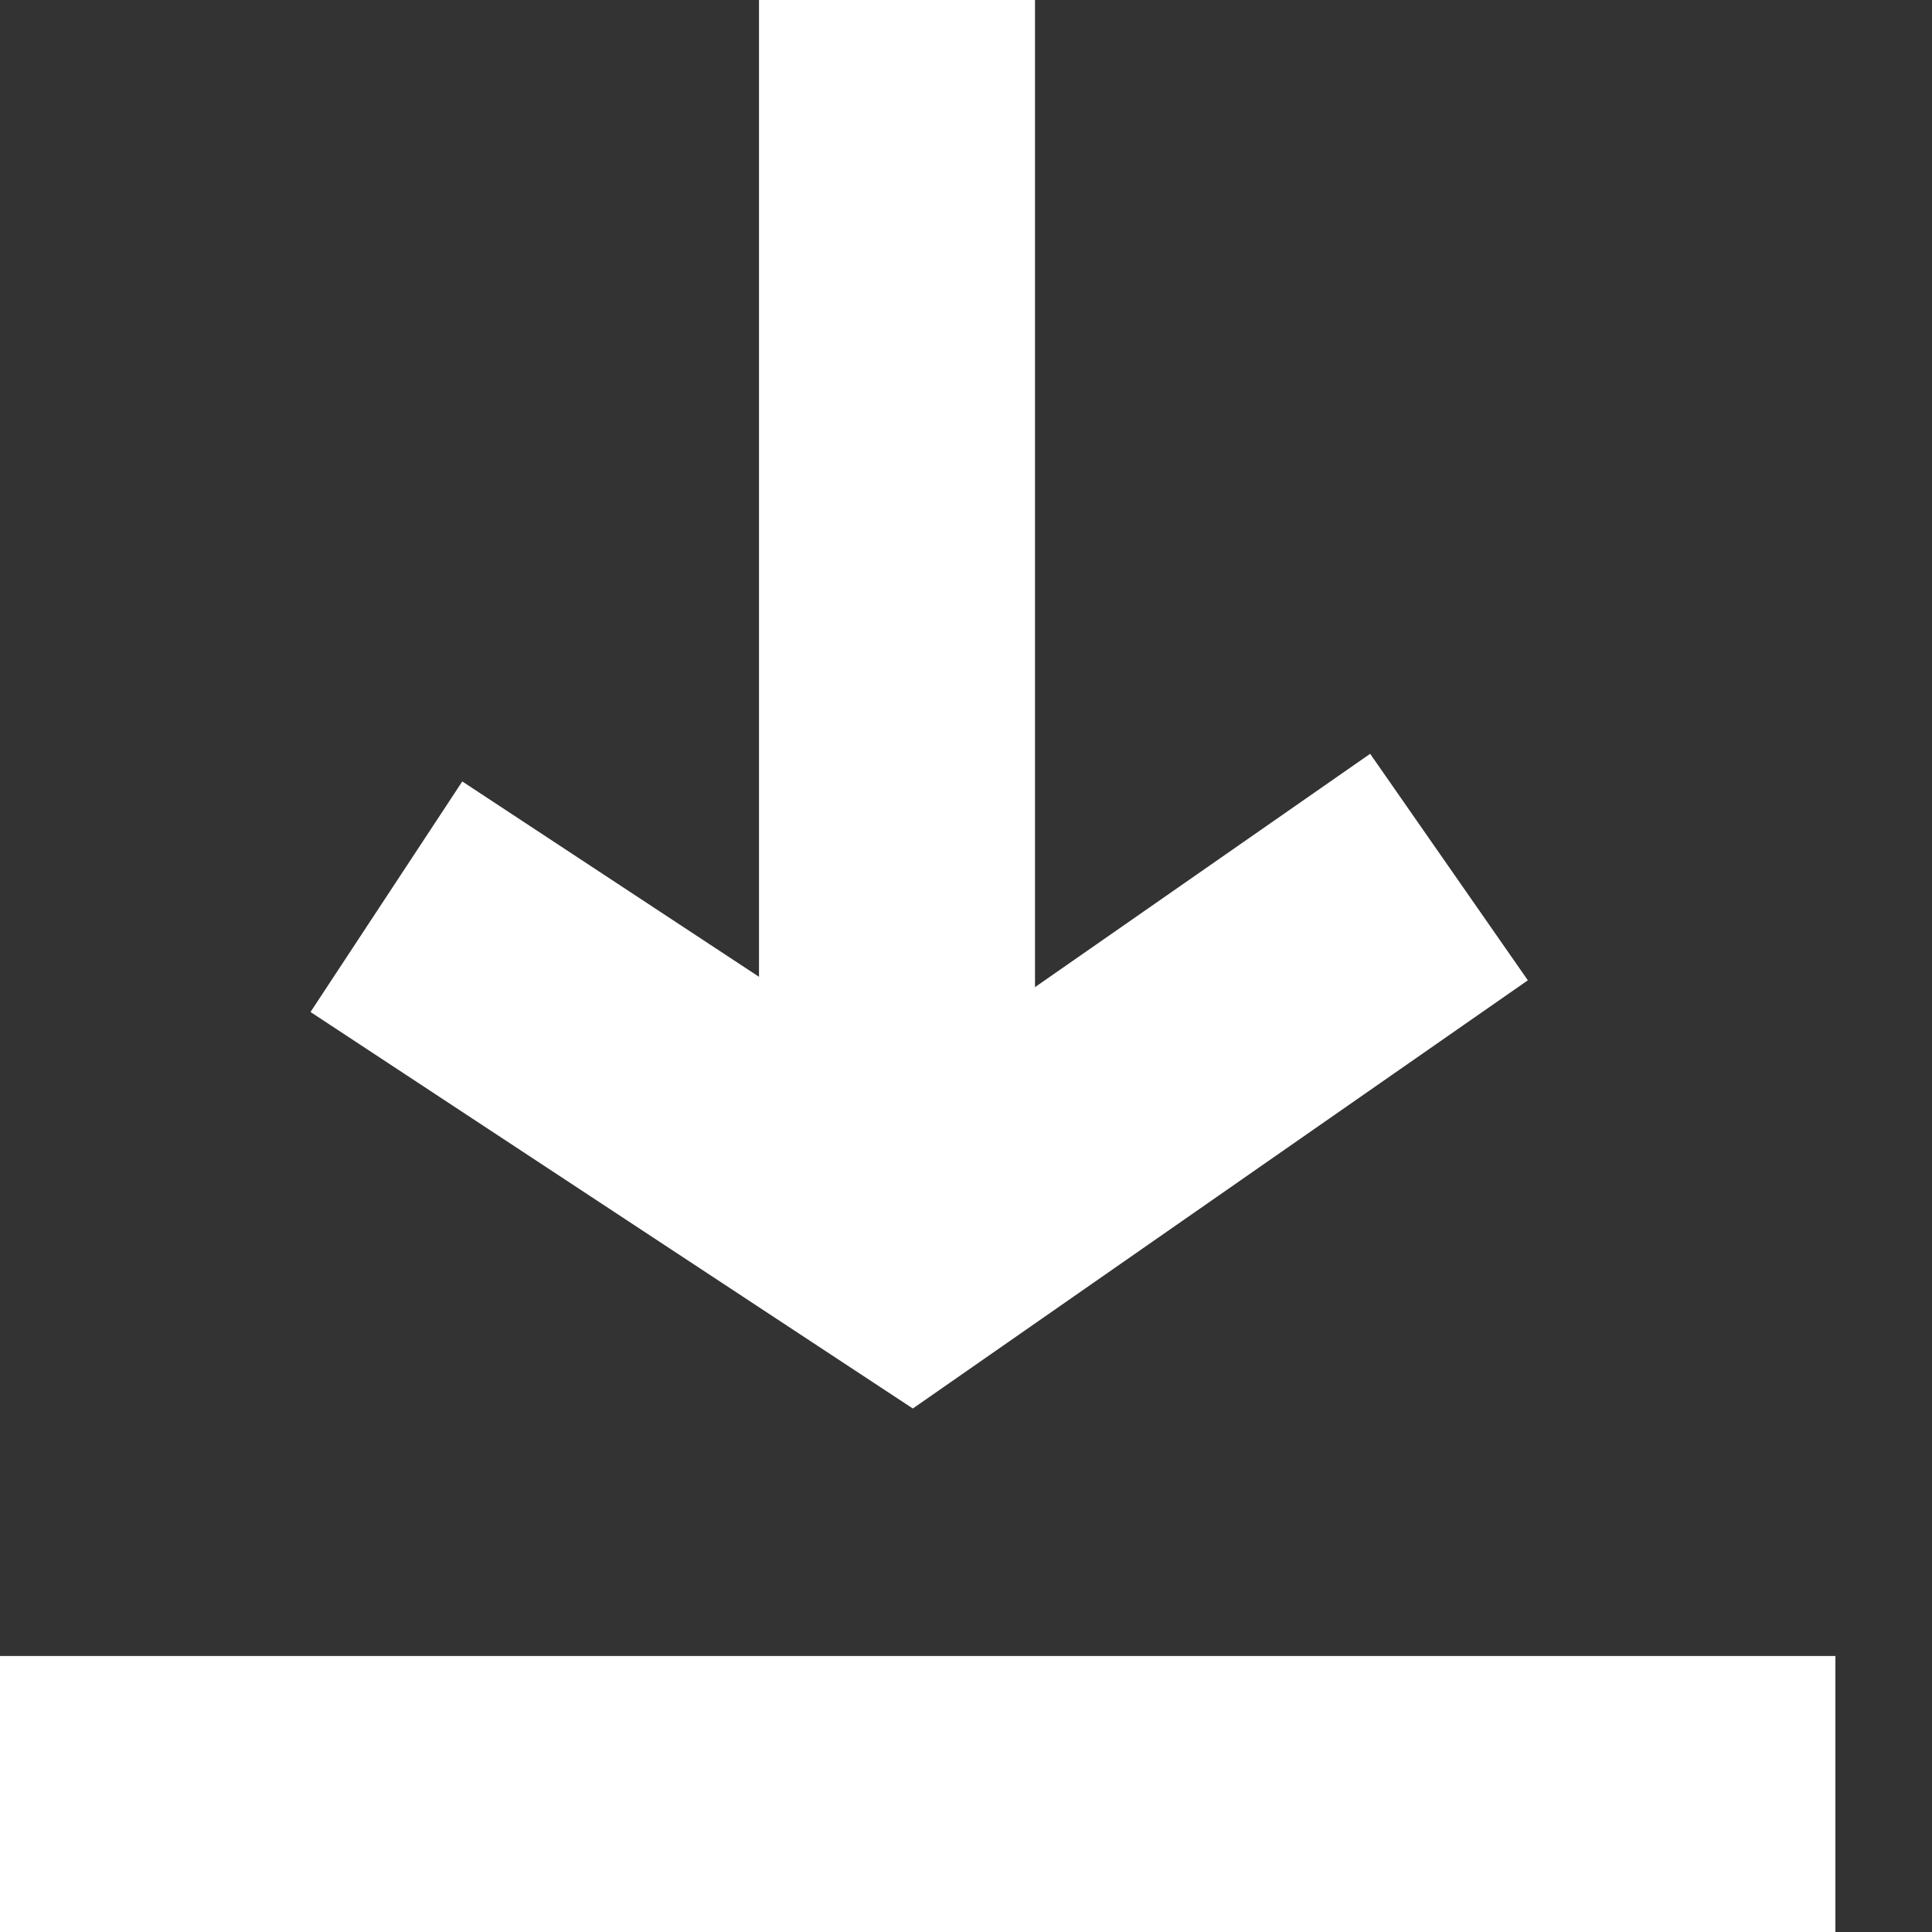
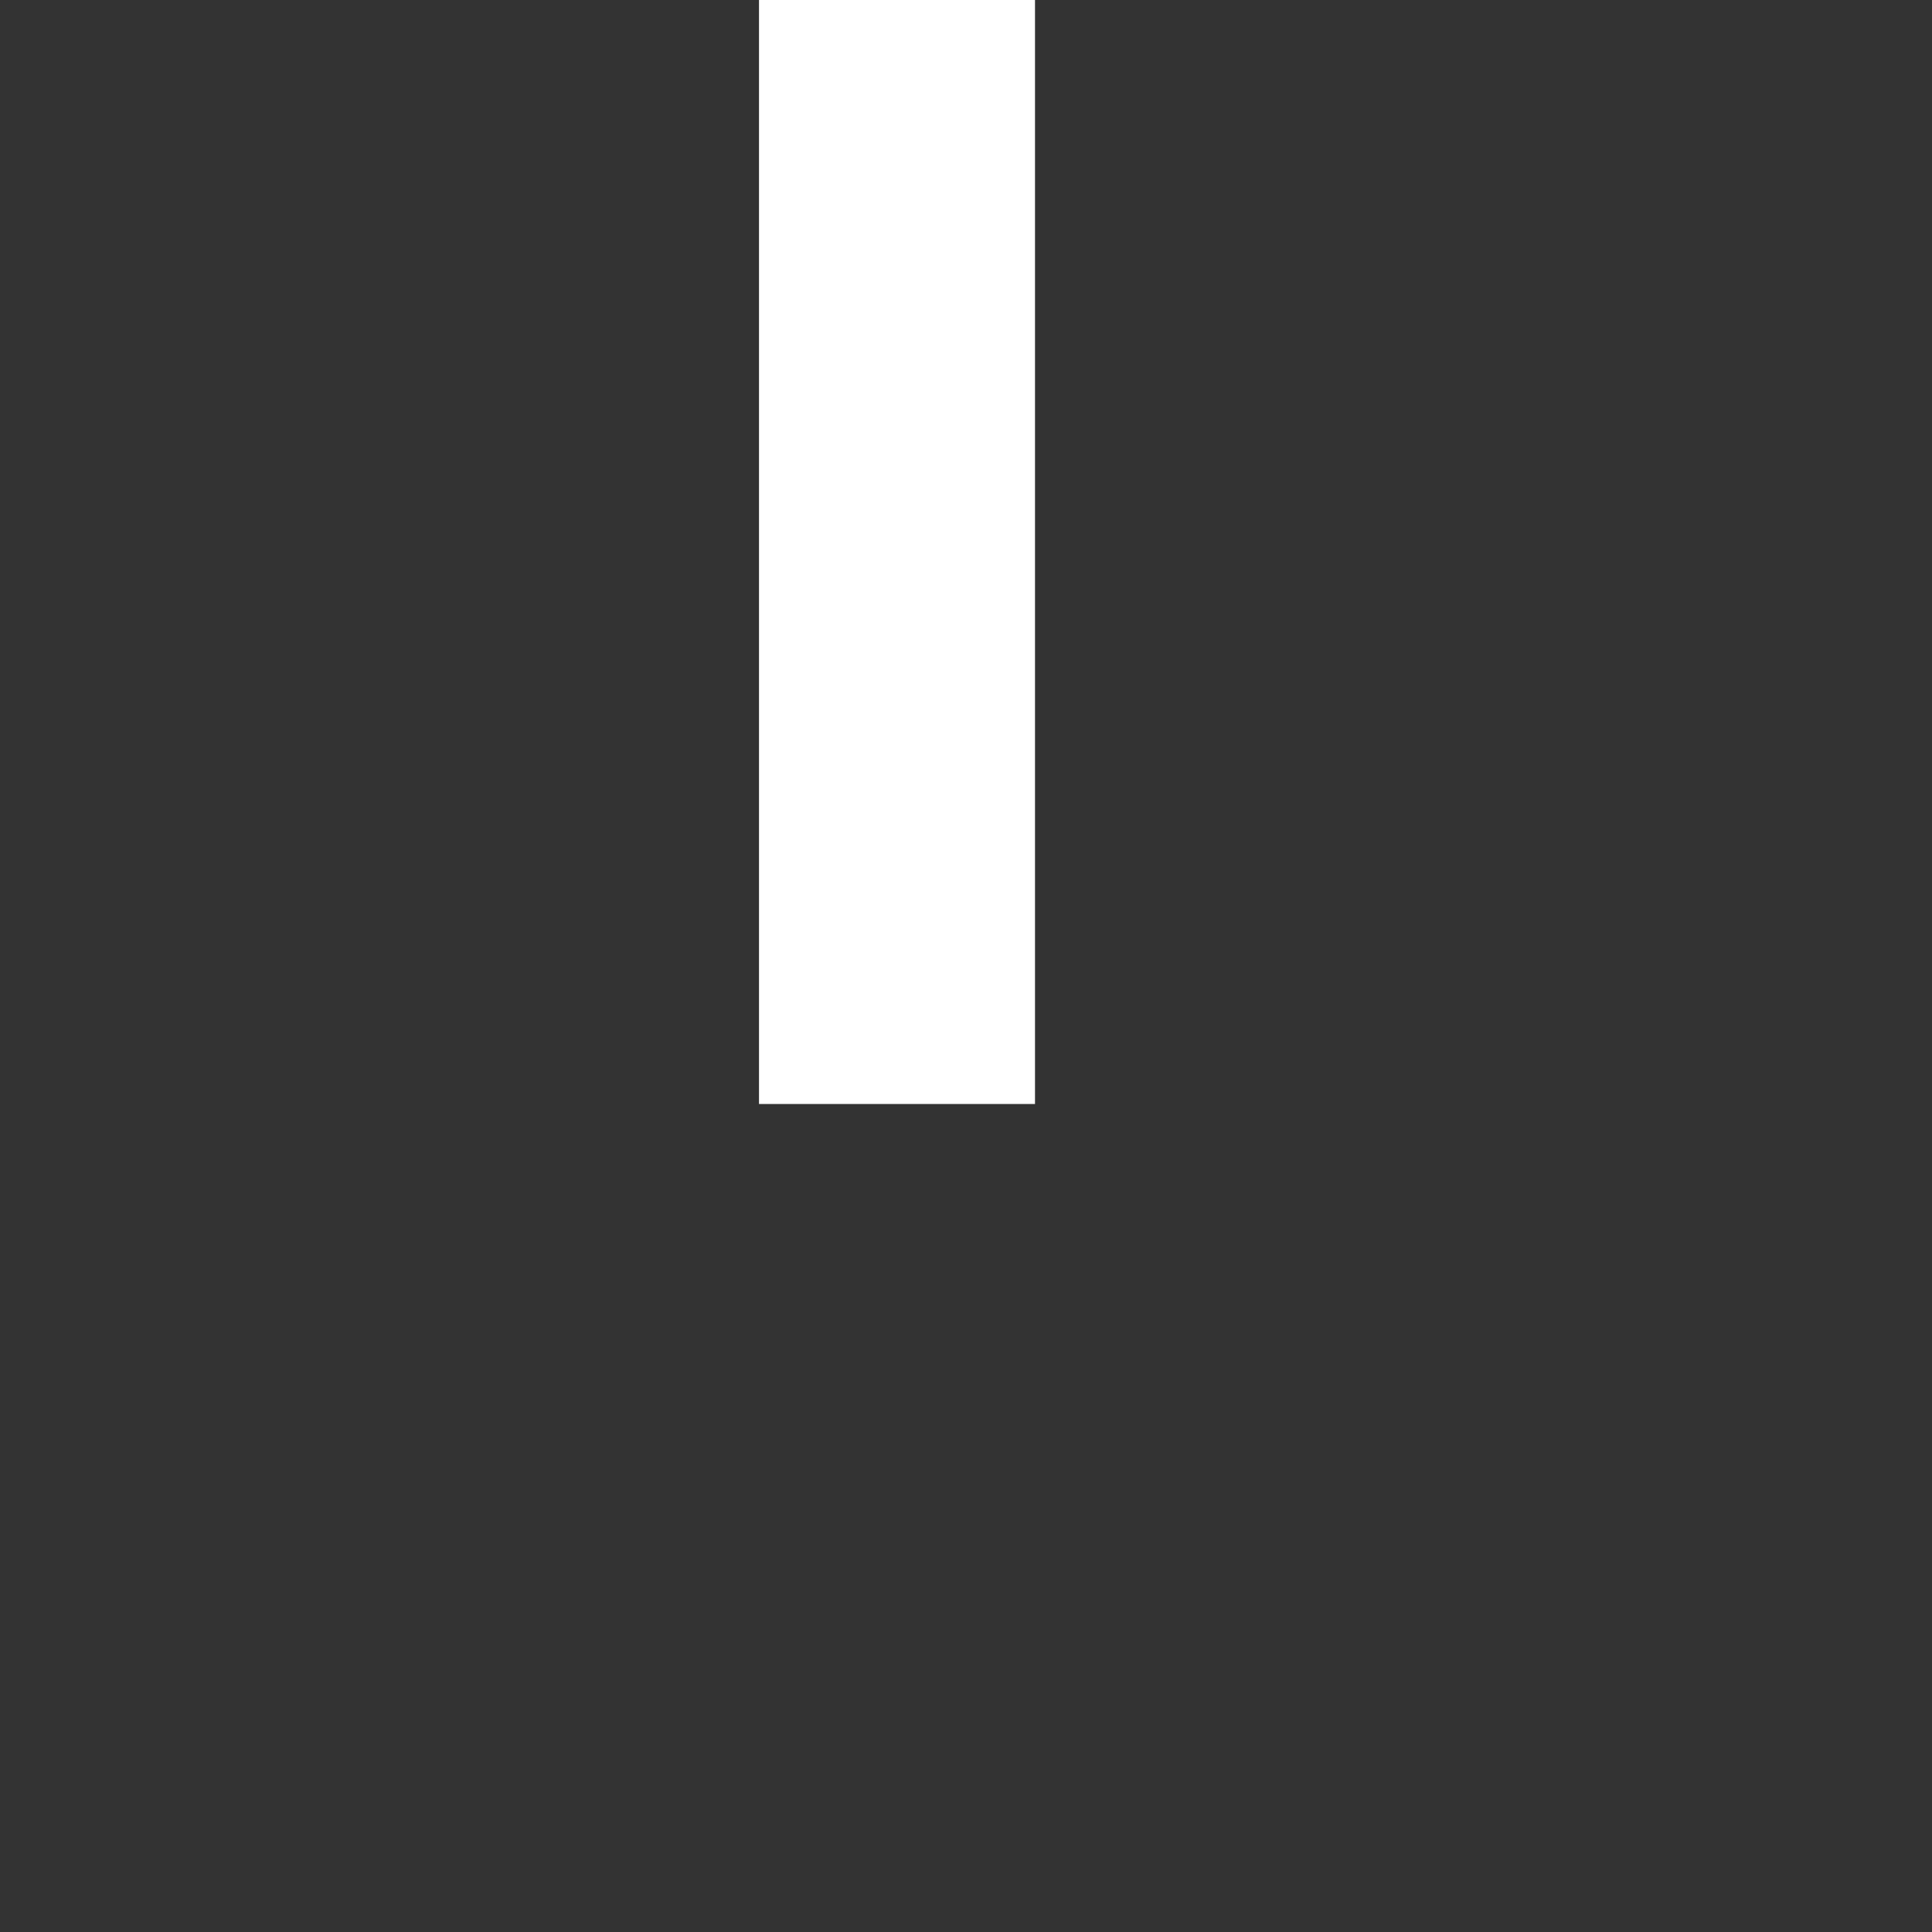
<svg xmlns="http://www.w3.org/2000/svg" width="14" height="14" viewBox="0 0 14 14" fill="none">
  <rect x="0" y="0" width="14" height="14" fill="#333333" stroke="none" />
-   <path d="M10.5 6.283L6.599 8.999L2.8 6.498" stroke="white" stroke-width="2" />
-   <line y1="13" x2="13.3" y2="13" stroke="white" stroke-width="2" />
  <line x1="6.5" y1="4.37114e-08" x2="6.5" y2="8" stroke="white" stroke-width="2" />
</svg>